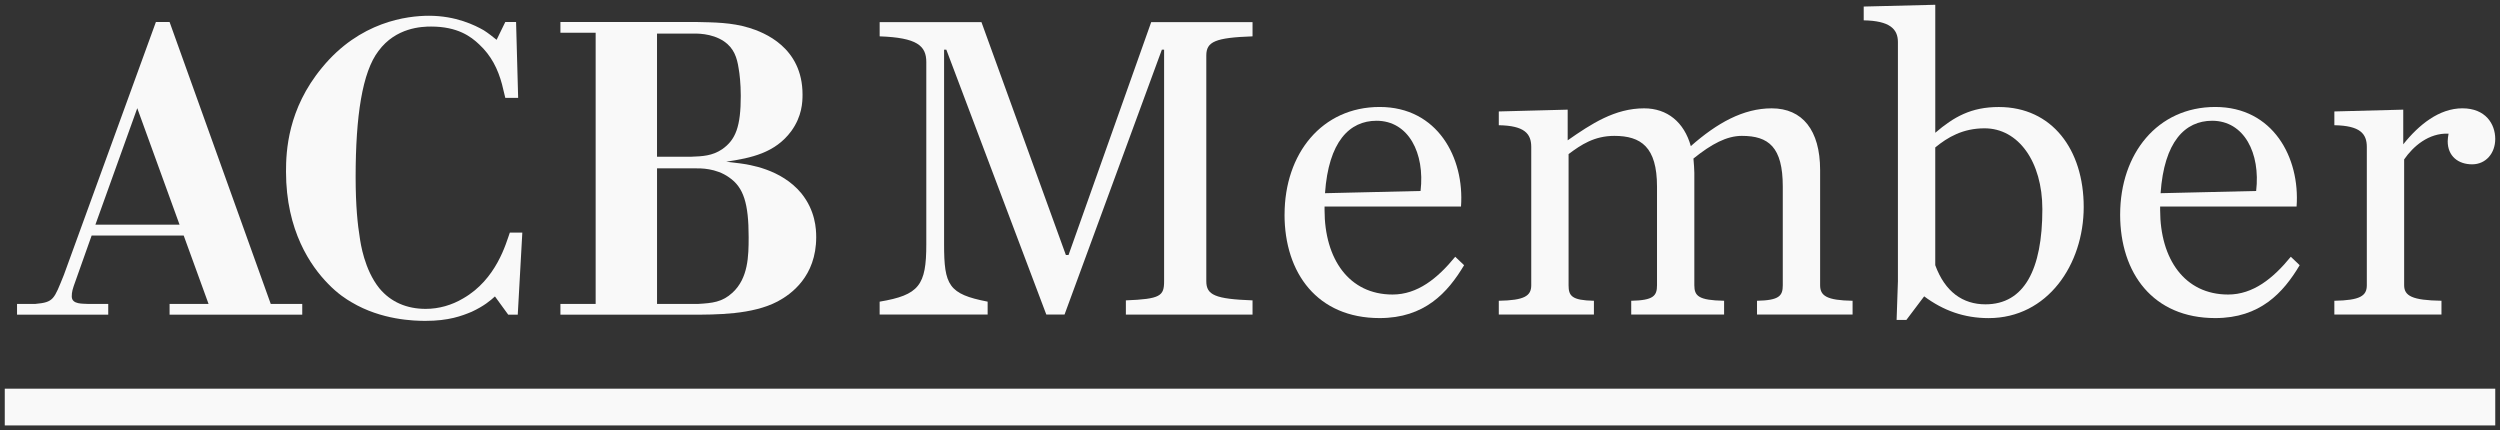
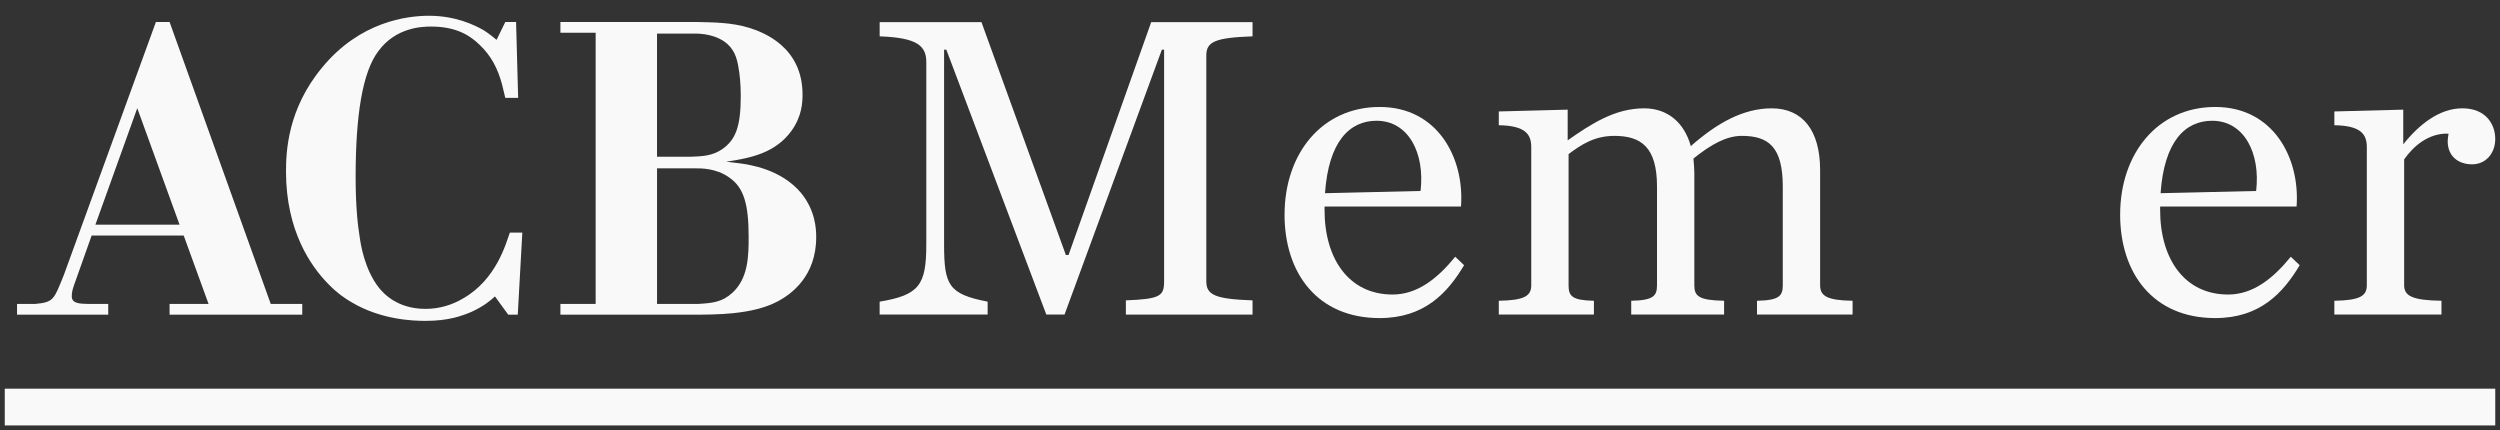
<svg xmlns="http://www.w3.org/2000/svg" version="1.1" viewBox="0 0 1485.01 255.54">
  <rect x="0" y="0" width="1485.01" height="255.54" fill="#333333" stroke="none" />
  <defs>
    <style>
      .cls-1 {
        fill: #f9f9f9;
      }
    </style>
  </defs>
  <g>
    <g id="Livello_1">
      <g>
        <g>
          <path class="cls-1" d="M522.52,179.19c23.49-3.95,27.71-9.76,27.71-34.05V36.9c0-9.77-5.54-14.53-27.71-15.31v-8.46h60.46l50.15,138.34h1.58l49.11-138.34h60.19v8.46c-22.19.79-27.46,3.17-27.46,11.35v134.12c0,8.19,5.27,10.56,27.46,11.36v8.44h-75.24v-8.44c20.59-.8,22.71-2.65,22.71-11.36V29.5h-1.33l-57.81,157.34h-10.83l-59.39-157.34h-1.33v115.63c0,24.29,2.65,29.56,25.87,34.05v7.66h-64.15v-7.66Z" />
          <path class="cls-1" d="M787.06,114.76l56.76-1.32c2.64-22.44-7.12-41.71-26.14-41.71-16.1,0-28.5,12.41-30.62,43.03M763.04,127.44c0-36.17,22.17-63.9,56.49-63.9s50.43,30.1,48.31,59.14h-81.05v2.12c0,29.03,14.52,50.15,40.39,50.15,14.78,0,26.66-9.49,37.23-22.44l5.27,5.02c-9.77,16.37-23.49,31.41-50.17,31.41-36.95,0-56.49-26.66-56.49-61.51" />
          <path class="cls-1" d="M968.96,178.66c13.2-.27,15.31-2.9,15.31-9.24v-58.61c0-23.49-9.51-30.1-25.34-30.1-11.88,0-19.8,5.27-27.19,10.83v77.88c0,6.34,1.85,8.98,15.05,9.24v8.19h-56.5v-8.19c15.31-.27,19.28-2.9,19.28-9.24v-82.1c0-7.92-3.97-12.68-19.28-12.94v-8.18l40.92-1.07v18.22c14-9.76,27.98-19,45.41-19,13.73,0,23.76,8.19,27.73,22.44,15.57-13.73,31.15-22.44,48.03-22.44,18.23,0,28.78,12.93,28.78,36.69v68.38c0,6.34,3.97,8.98,19.28,9.24v8.19h-56.77v-8.19c13.21-.27,15.31-2.9,15.31-9.24v-58.61c0-23.49-8.44-30.1-24.29-30.1-8.98,0-17.95,4.75-28.78,13.46.27,3.7.53,6.07.53,8.46v66.78c0,6.34,2.38,8.98,17.68,9.24v8.19h-55.17v-8.19Z" />
-           <path class="cls-1" d="M1213.17,124.27c0-28.25-14.25-48.05-34.32-48.05-12.93,0-21.91,5.29-29.3,11.36v69.95c5.81,15.85,16.37,23.24,29.82,23.24,22.97,0,33.8-20.6,33.8-56.5M1127.37,166.78V25.01c0-7.91-5.01-12.66-20.32-12.93V3.89l42.51-1.05v76.03c11.08-9.49,21.37-15.3,37.74-15.3,31.68,0,50.43,25.34,50.43,59.39s-21.39,66-56.5,66c-14.52,0-26.93-4.49-38.27-12.93l-10.56,14h-5.81l.79-23.24Z" />
          <path class="cls-1" d="M1283.4,114.76l56.76-1.32c2.64-22.44-7.12-41.71-26.14-41.71-16.1,0-28.5,12.41-30.62,43.03M1259.38,127.44c0-36.17,22.17-63.9,56.5-63.9s50.42,30.1,48.3,59.14h-81.05v2.12c0,29.03,14.52,50.15,40.39,50.15,14.78,0,26.66-9.49,37.23-22.44l5.27,5.02c-9.76,16.37-23.49,31.41-50.15,31.41-36.97,0-56.5-26.66-56.5-61.51" />
          <path class="cls-1" d="M1386.62,178.66c15.31-.27,19.28-2.9,19.28-9.24v-82.1c0-7.92-3.97-12.68-19.28-12.94v-8.18l40.92-1.07v20.6c9.24-11.63,21.39-21.39,35.12-21.39s19.52,9.24,19.52,18.22c0,8.44-5.54,15.05-13.72,15.05s-14.52-4.75-14.52-13.73c0-1.32.25-2.9.52-4.49-11.88-.53-21.12,7.66-26.39,15.31v74.71c0,6.34,4.74,8.98,22.17,9.24v8.19h-63.63v-8.19Z" />
        </g>
        <path class="cls-1" d="M81.53,64.28l-24.87,69.19h50l-25.12-69.19ZM179.54,180.52v6.4h-78.81v-6.4h23.15l-14.77-40.63h-54.67l-9.61,27.09c-1.72,4.68-2.21,6.41-2.21,9.11,0,4.93,6.89,4.19,9.6,4.44h12.07v6.4H10.12v-6.4h10.84c11.08-.99,11.08-2.71,16.99-17.24L92.61,13.06h8.12l60.09,167.46h18.71Z" />
        <path class="cls-1" d="M310.26,138.16l-2.71,48.76h-5.66l-7.89-10.84c-2.7,2.46-6.4,5.66-13.79,9.11-5.91,2.46-13.55,5.41-27.58,5.41-6.65,0-26.11-.49-43.83-11.08-2.96-1.72-8.12-4.92-14.04-11.08-10.1-10.34-24.87-31.27-24.87-66.49,0-12.07.99-37.18,21.42-61.81,22.41-27.34,50.48-30.78,63.53-30.78,16.01,0,27.33,5.66,32.51,8.62,2.71,1.72,5.17,3.7,7.63,5.67l5.17-10.6h6.4l1.23,45.07h-7.63c-.74-2.7-1.23-5.41-1.97-8.12-2.46-9.11-6.4-16.99-13.55-23.64-4.92-4.67-12.81-10.59-28.56-10.59-5.42,0-20.93.49-31.27,14.53-9.6,12.56-13.55,38.66-13.55,74.86,0,17.24,1.23,28.56,2.46,35.96.49,3.44,2.71,18.96,11.57,30.04,6.89,8.37,16.5,12.31,27.58,12.31,7.88,0,15.52-2.22,22.16-6.16,19.95-11.33,25.61-33,27.83-39.15h7.39Z" />
        <path class="cls-1" d="M414.9,180.52c8.13-.49,14.04-.99,20.19-6.65,9.36-8.62,9.61-21.67,9.61-33,0-19.95-2.96-29.55-11.57-35.46-7.89-5.66-17.24-5.41-19.95-5.41h-22.9v80.53h24.62ZM410.47,93.1c6.89-.25,12.56-.49,18.47-4.44,8.12-5.67,11.08-13.55,11.08-31.77,0-7.14-.74-13.55-1.23-16.01-.99-6.89-2.96-12.31-8.62-16.25-7.63-5.17-17-4.68-19.21-4.68h-20.69v73.14h20.19ZM332.89,186.92v-6.4h20.93V19.46h-20.93v-6.4h80.53c11.07.25,20.93.25,31.52,3.45,8.86,2.7,31.77,11.57,31.77,39.65,0,4.44-.25,12.81-6.65,21.67-9.6,13.05-23.89,16.01-38.66,18.22,2.7.25,5.41.74,8.12.99,5.17.74,24.38,3.2,36.45,17.74,8.37,10.34,8.86,21.18,8.86,26.1,0,23.4-15.02,33.98-22.9,38.17-15.02,7.88-35.96,7.88-52.21,7.88h-76.83Z" />
        <rect class="cls-1" x="2.83" y="230.88" width="1479.36" height="21.83" />
      </g>
    </g>
  </g>
</svg>